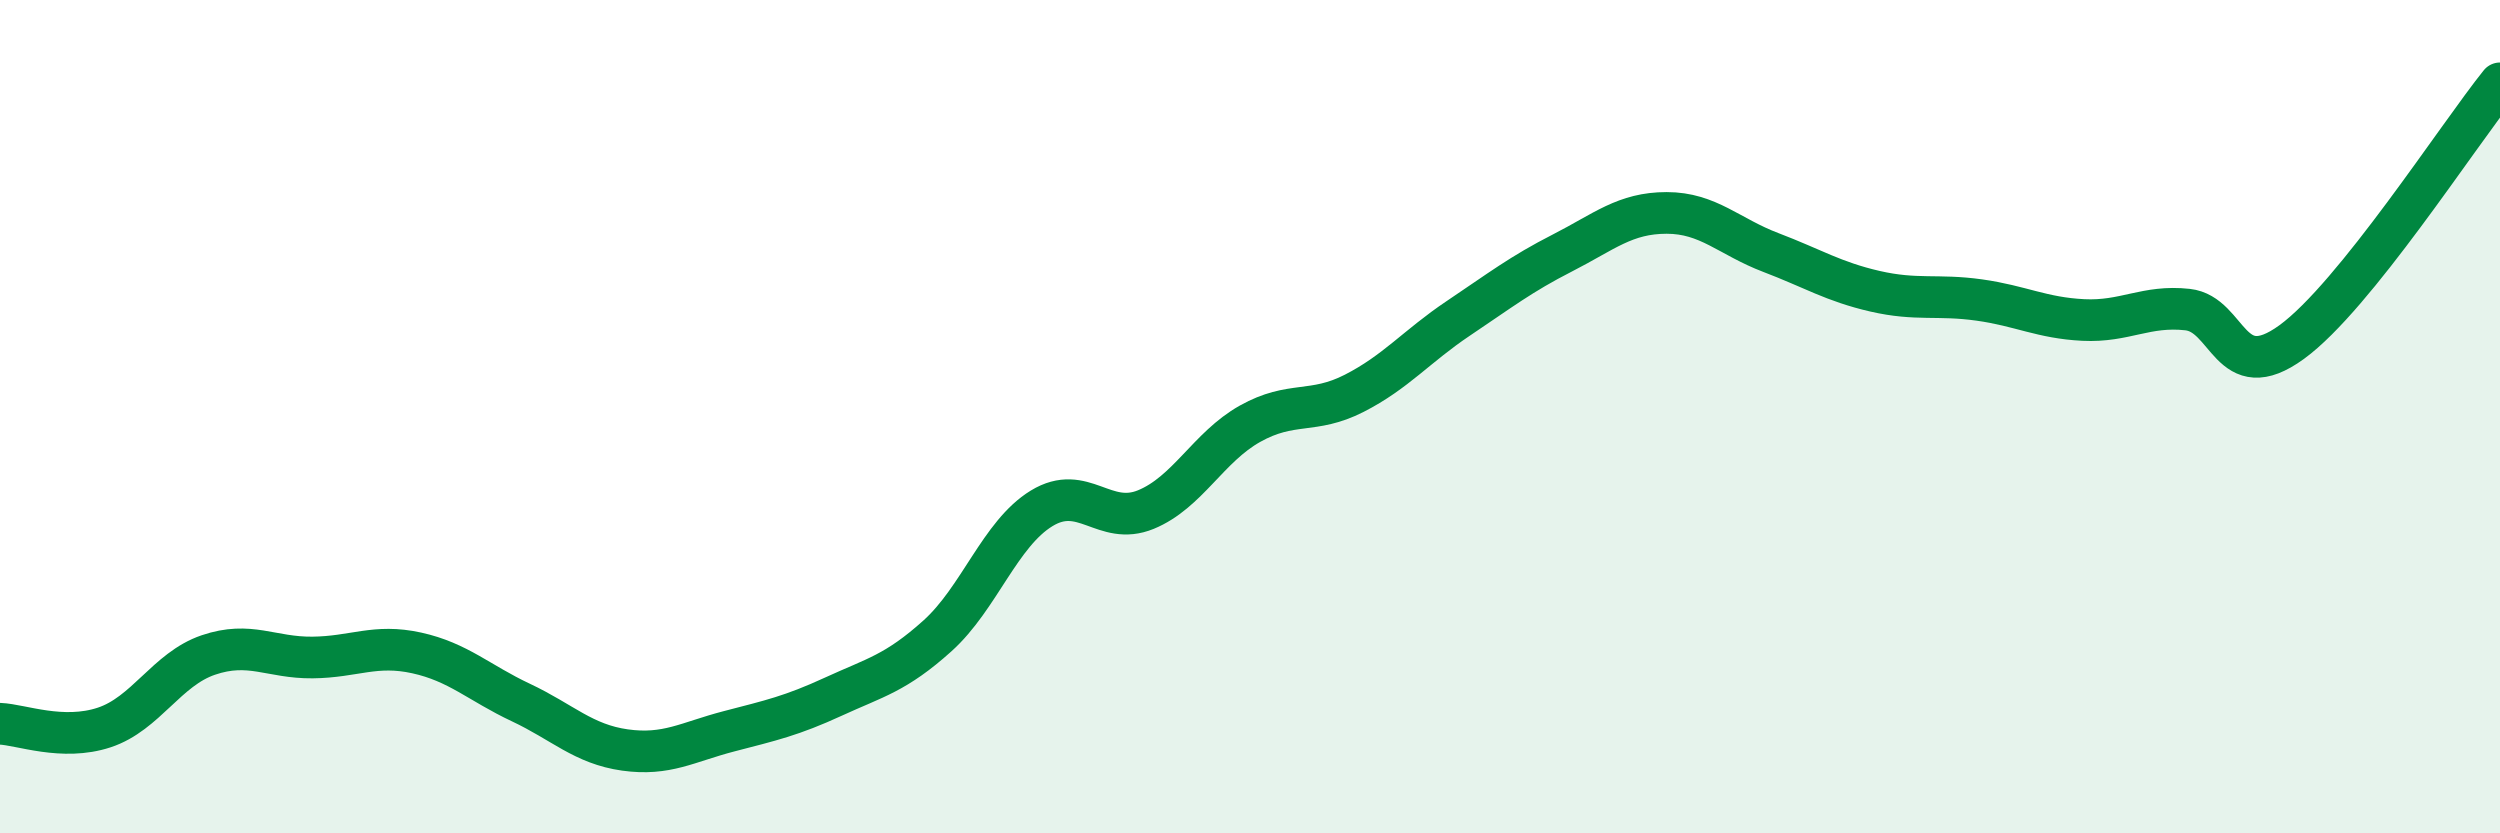
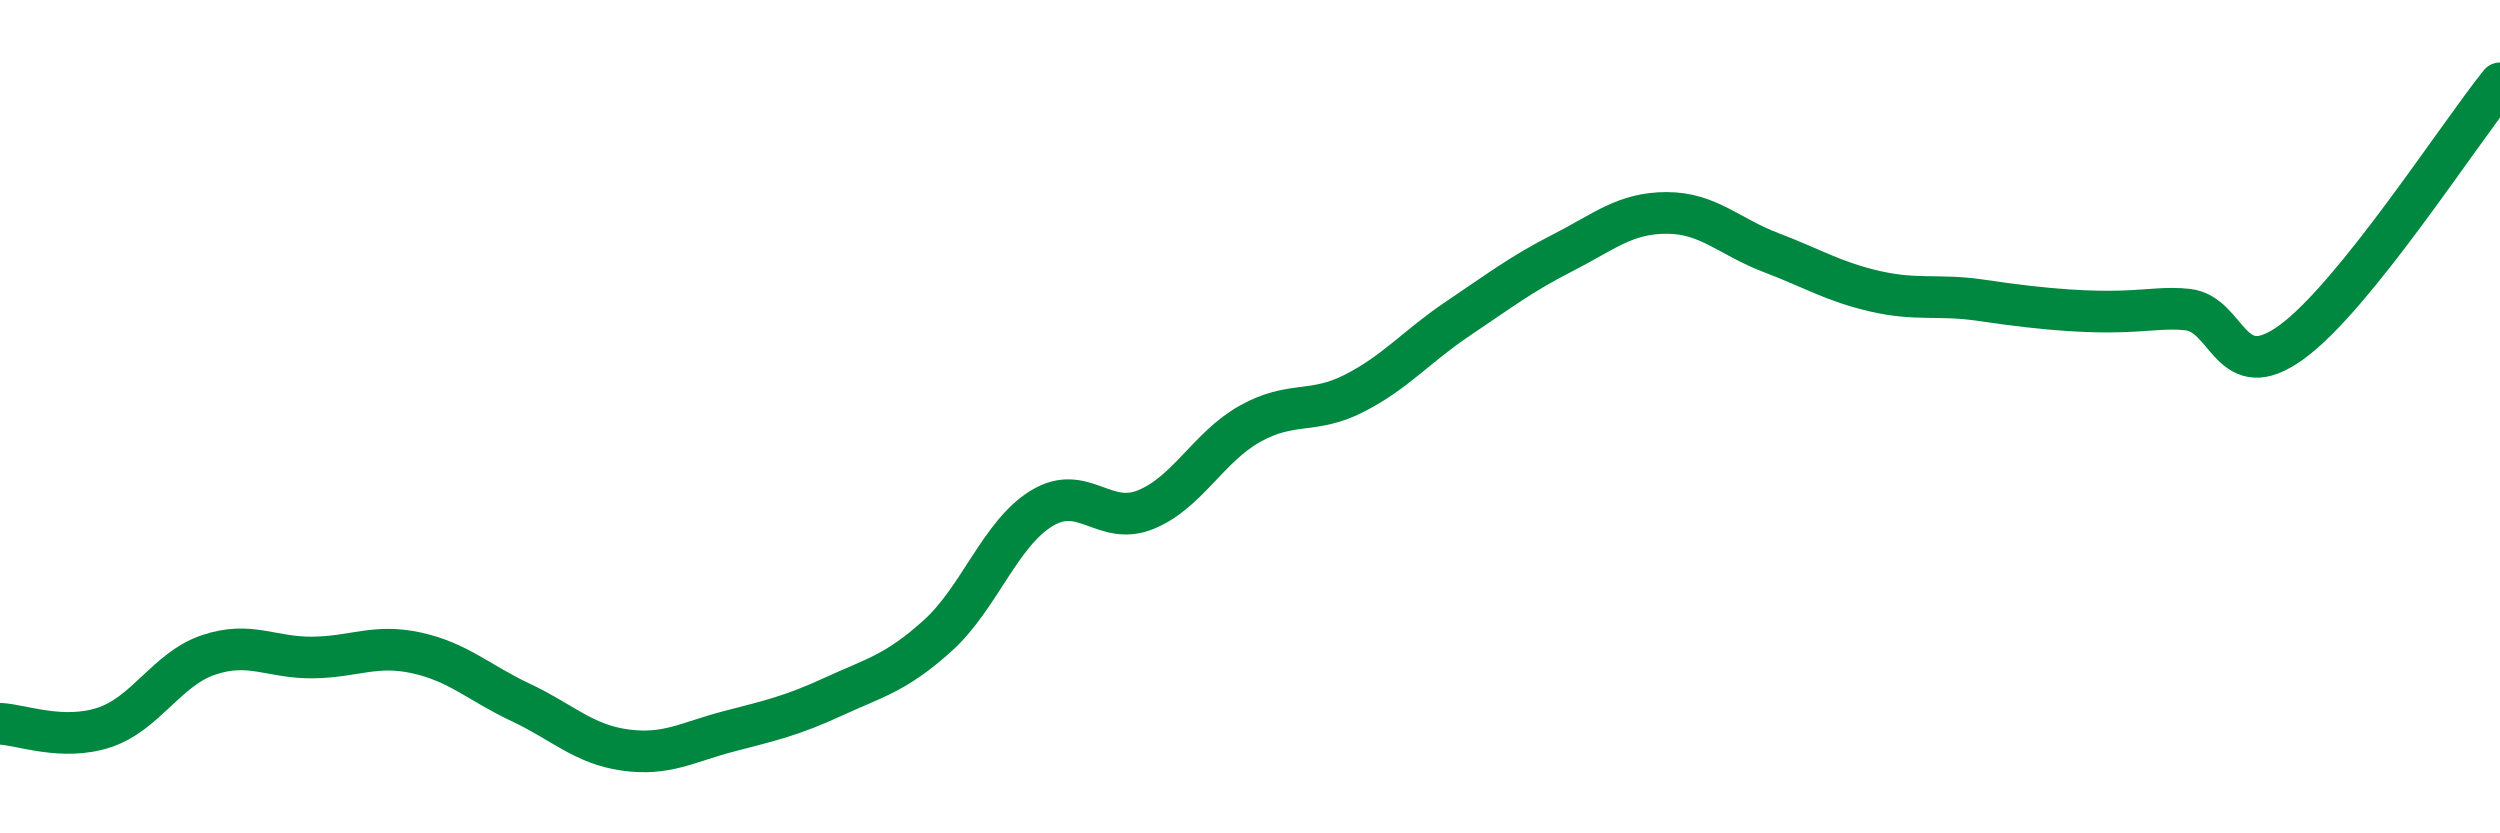
<svg xmlns="http://www.w3.org/2000/svg" width="60" height="20" viewBox="0 0 60 20">
-   <path d="M 0,17.37 C 0.5,17.39 1.5,17.79 2.5,17.46 C 3.5,17.13 4,16.06 5,15.72 C 6,15.38 6.5,15.79 7.5,15.78 C 8.5,15.77 9,15.45 10,15.67 C 11,15.89 11.5,16.39 12.5,16.86 C 13.5,17.33 14,17.86 15,18 C 16,18.14 16.5,17.81 17.5,17.55 C 18.5,17.29 19,17.18 20,16.72 C 21,16.26 21.5,16.16 22.5,15.26 C 23.5,14.36 24,12.81 25,12.2 C 26,11.59 26.5,12.64 27.5,12.23 C 28.5,11.82 29,10.73 30,10.17 C 31,9.61 31.5,9.95 32.5,9.44 C 33.5,8.93 34,8.31 35,7.64 C 36,6.97 36.5,6.58 37.5,6.07 C 38.5,5.56 39,5.11 40,5.11 C 41,5.11 41.5,5.68 42.5,6.06 C 43.5,6.44 44,6.76 45,6.99 C 46,7.22 46.5,7.06 47.5,7.2 C 48.5,7.34 49,7.63 50,7.68 C 51,7.73 51.5,7.32 52.5,7.43 C 53.5,7.54 53.5,9.3 55,8.21 C 56.5,7.12 59,3.24 60,2L60 20L0 20Z" fill="#008740" opacity="0.1" stroke-linecap="round" stroke-linejoin="round" />
-   <path d="M 0,17.37 C 0.5,17.39 1.5,17.79 2.5,17.46 C 3.5,17.13 4,16.06 5,15.72 C 6,15.38 6.5,15.79 7.5,15.78 C 8.5,15.77 9,15.45 10,15.67 C 11,15.89 11.5,16.39 12.5,16.86 C 13.5,17.33 14,17.86 15,18 C 16,18.14 16.5,17.81 17.5,17.55 C 18.5,17.29 19,17.18 20,16.72 C 21,16.26 21.5,16.16 22.5,15.26 C 23.5,14.36 24,12.81 25,12.2 C 26,11.59 26.5,12.64 27.5,12.23 C 28.5,11.82 29,10.73 30,10.17 C 31,9.61 31.5,9.95 32.5,9.44 C 33.5,8.93 34,8.31 35,7.64 C 36,6.97 36.5,6.58 37.5,6.07 C 38.5,5.56 39,5.11 40,5.11 C 41,5.11 41.5,5.68 42.5,6.06 C 43.5,6.44 44,6.76 45,6.99 C 46,7.22 46.5,7.06 47.5,7.2 C 48.5,7.34 49,7.63 50,7.68 C 51,7.73 51.5,7.32 52.5,7.43 C 53.5,7.54 53.5,9.3 55,8.21 C 56.5,7.12 59,3.24 60,2" stroke="#008740" stroke-width="1" fill="none" stroke-linecap="round" stroke-linejoin="round" />
+   <path d="M 0,17.37 C 0.5,17.39 1.5,17.79 2.5,17.46 C 3.5,17.13 4,16.06 5,15.72 C 6,15.38 6.5,15.79 7.5,15.78 C 8.5,15.77 9,15.45 10,15.67 C 11,15.89 11.5,16.39 12.5,16.86 C 13.5,17.33 14,17.86 15,18 C 16,18.14 16.5,17.81 17.5,17.55 C 18.5,17.29 19,17.18 20,16.72 C 21,16.26 21.5,16.16 22.5,15.26 C 23.5,14.36 24,12.81 25,12.2 C 26,11.59 26.5,12.64 27.5,12.23 C 28.5,11.82 29,10.73 30,10.17 C 31,9.61 31.5,9.95 32.5,9.44 C 33.5,8.93 34,8.31 35,7.64 C 36,6.97 36.5,6.58 37.5,6.07 C 38.5,5.56 39,5.11 40,5.11 C 41,5.11 41.5,5.68 42.5,6.06 C 43.5,6.44 44,6.76 45,6.99 C 46,7.22 46.5,7.06 47.5,7.2 C 51,7.73 51.5,7.32 52.5,7.43 C 53.5,7.54 53.5,9.3 55,8.21 C 56.5,7.12 59,3.24 60,2" stroke="#008740" stroke-width="1" fill="none" stroke-linecap="round" stroke-linejoin="round" />
</svg>